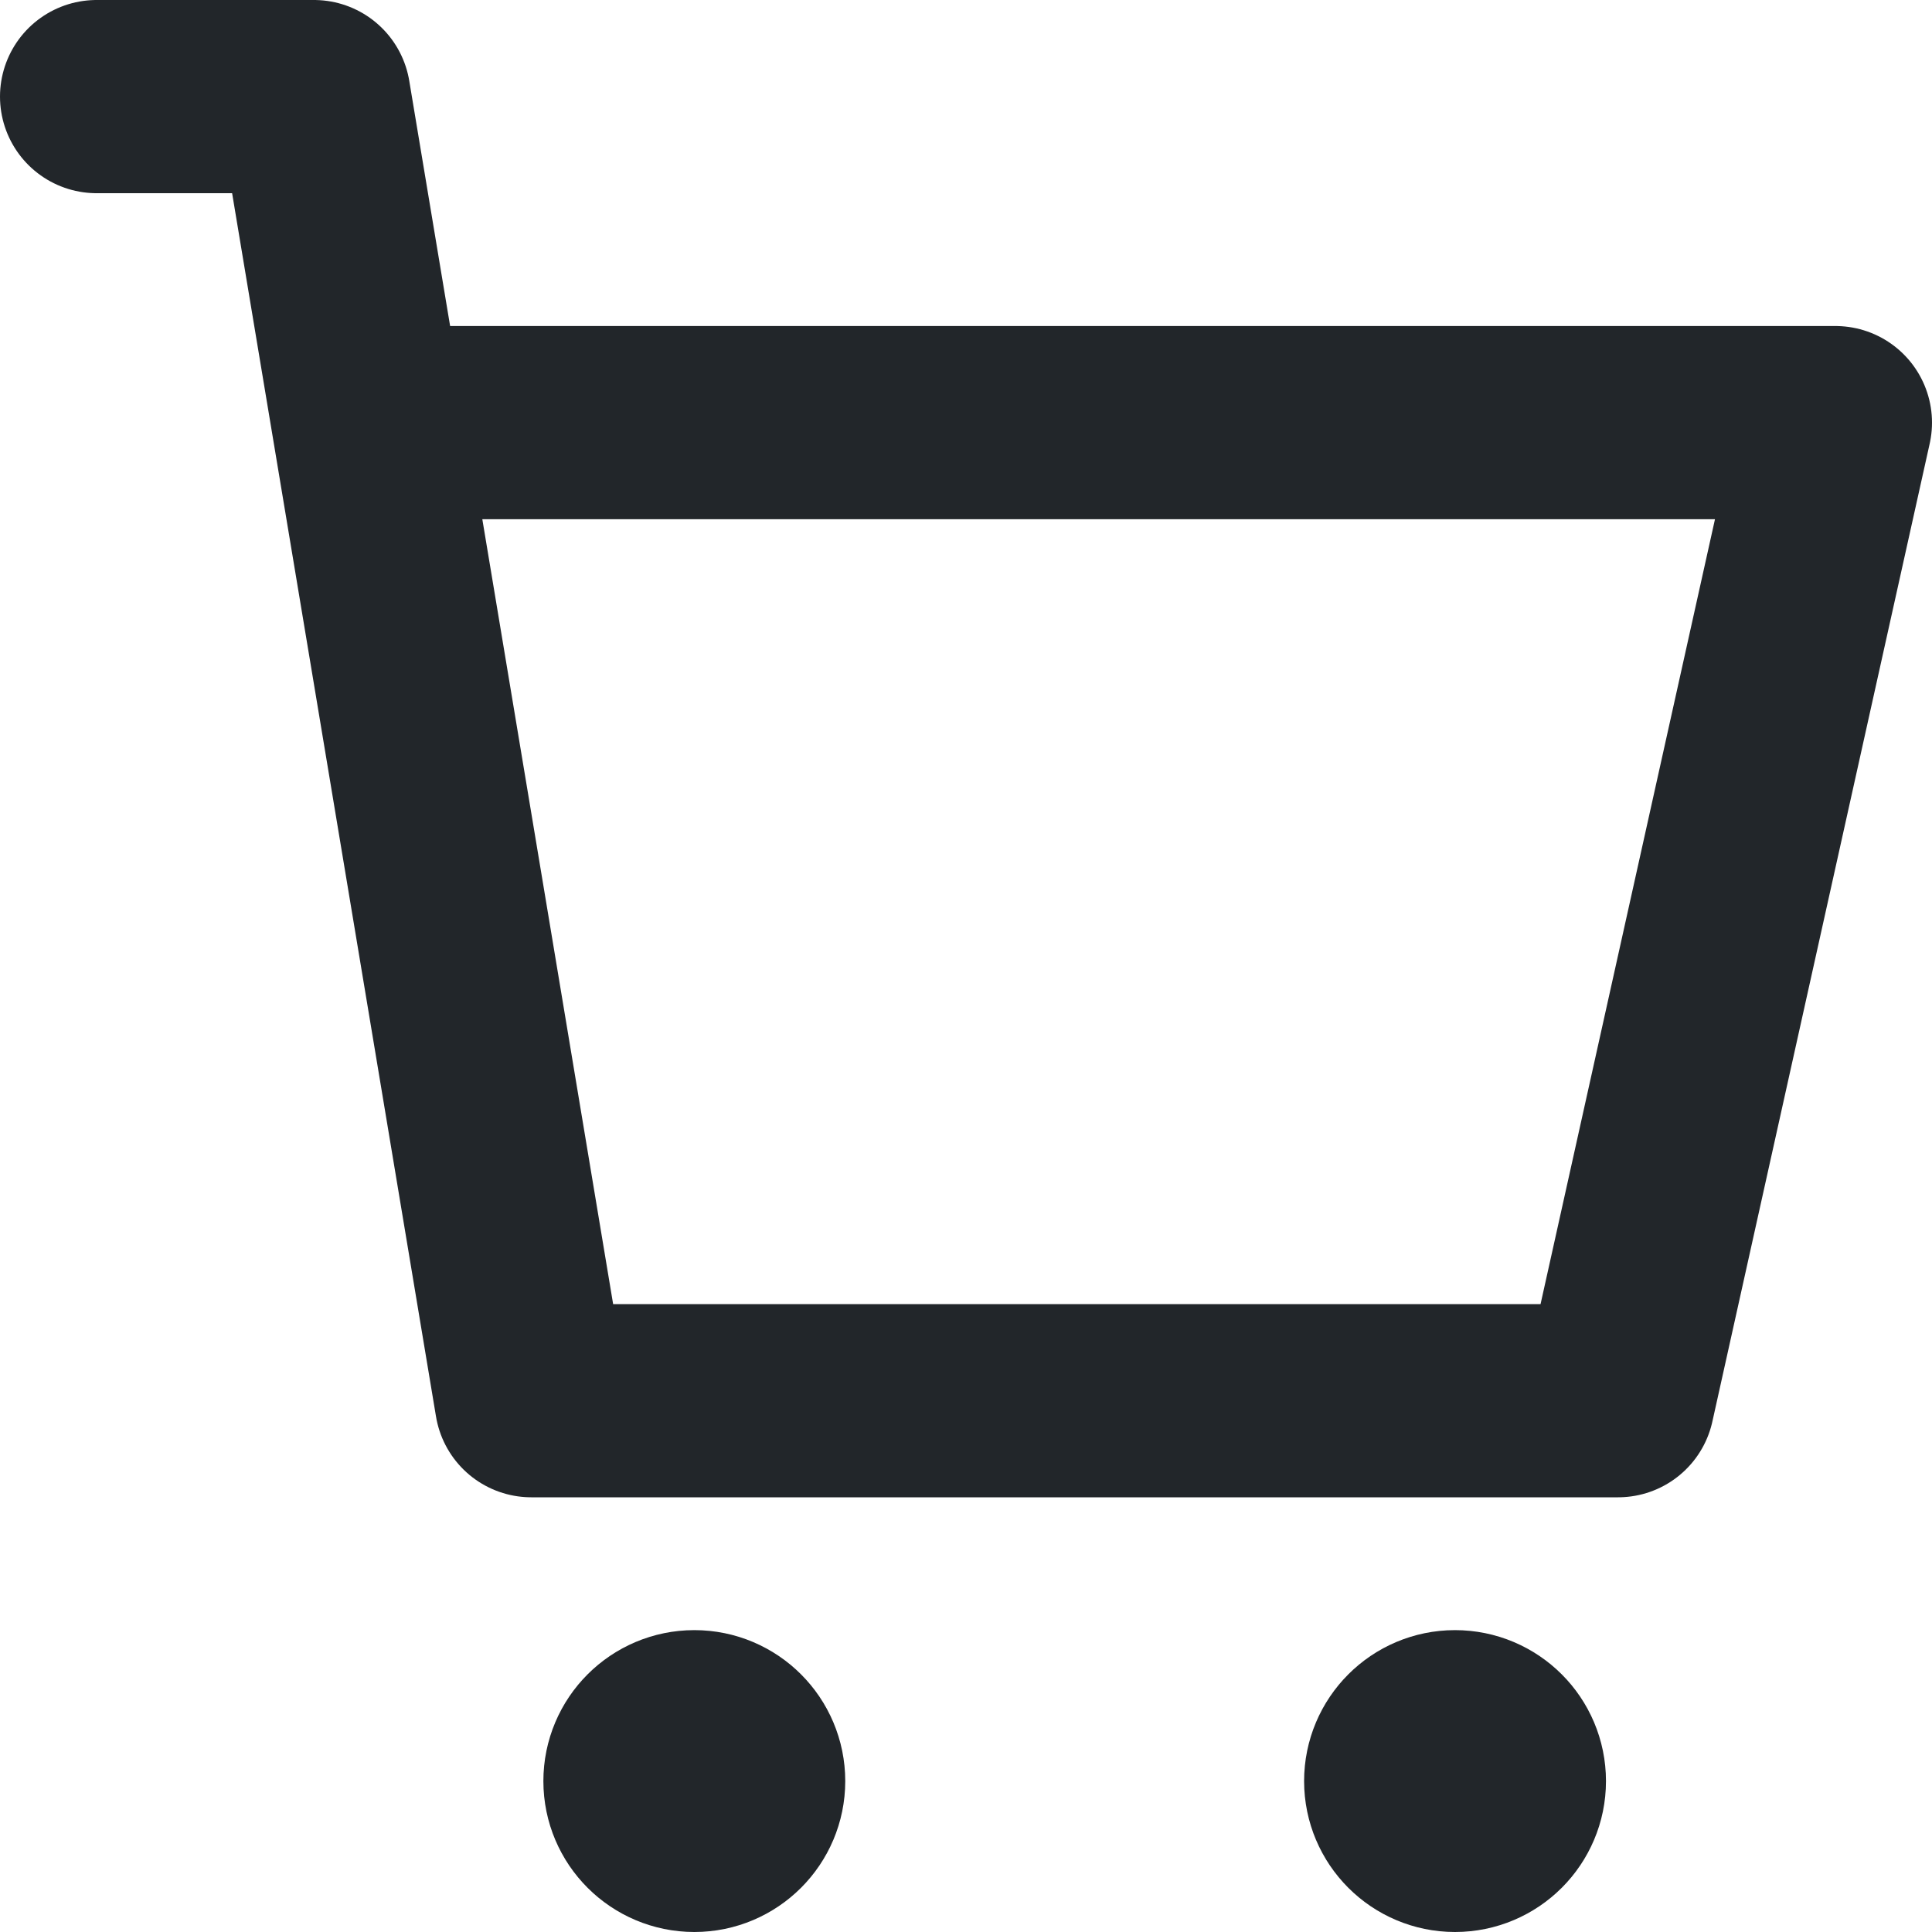
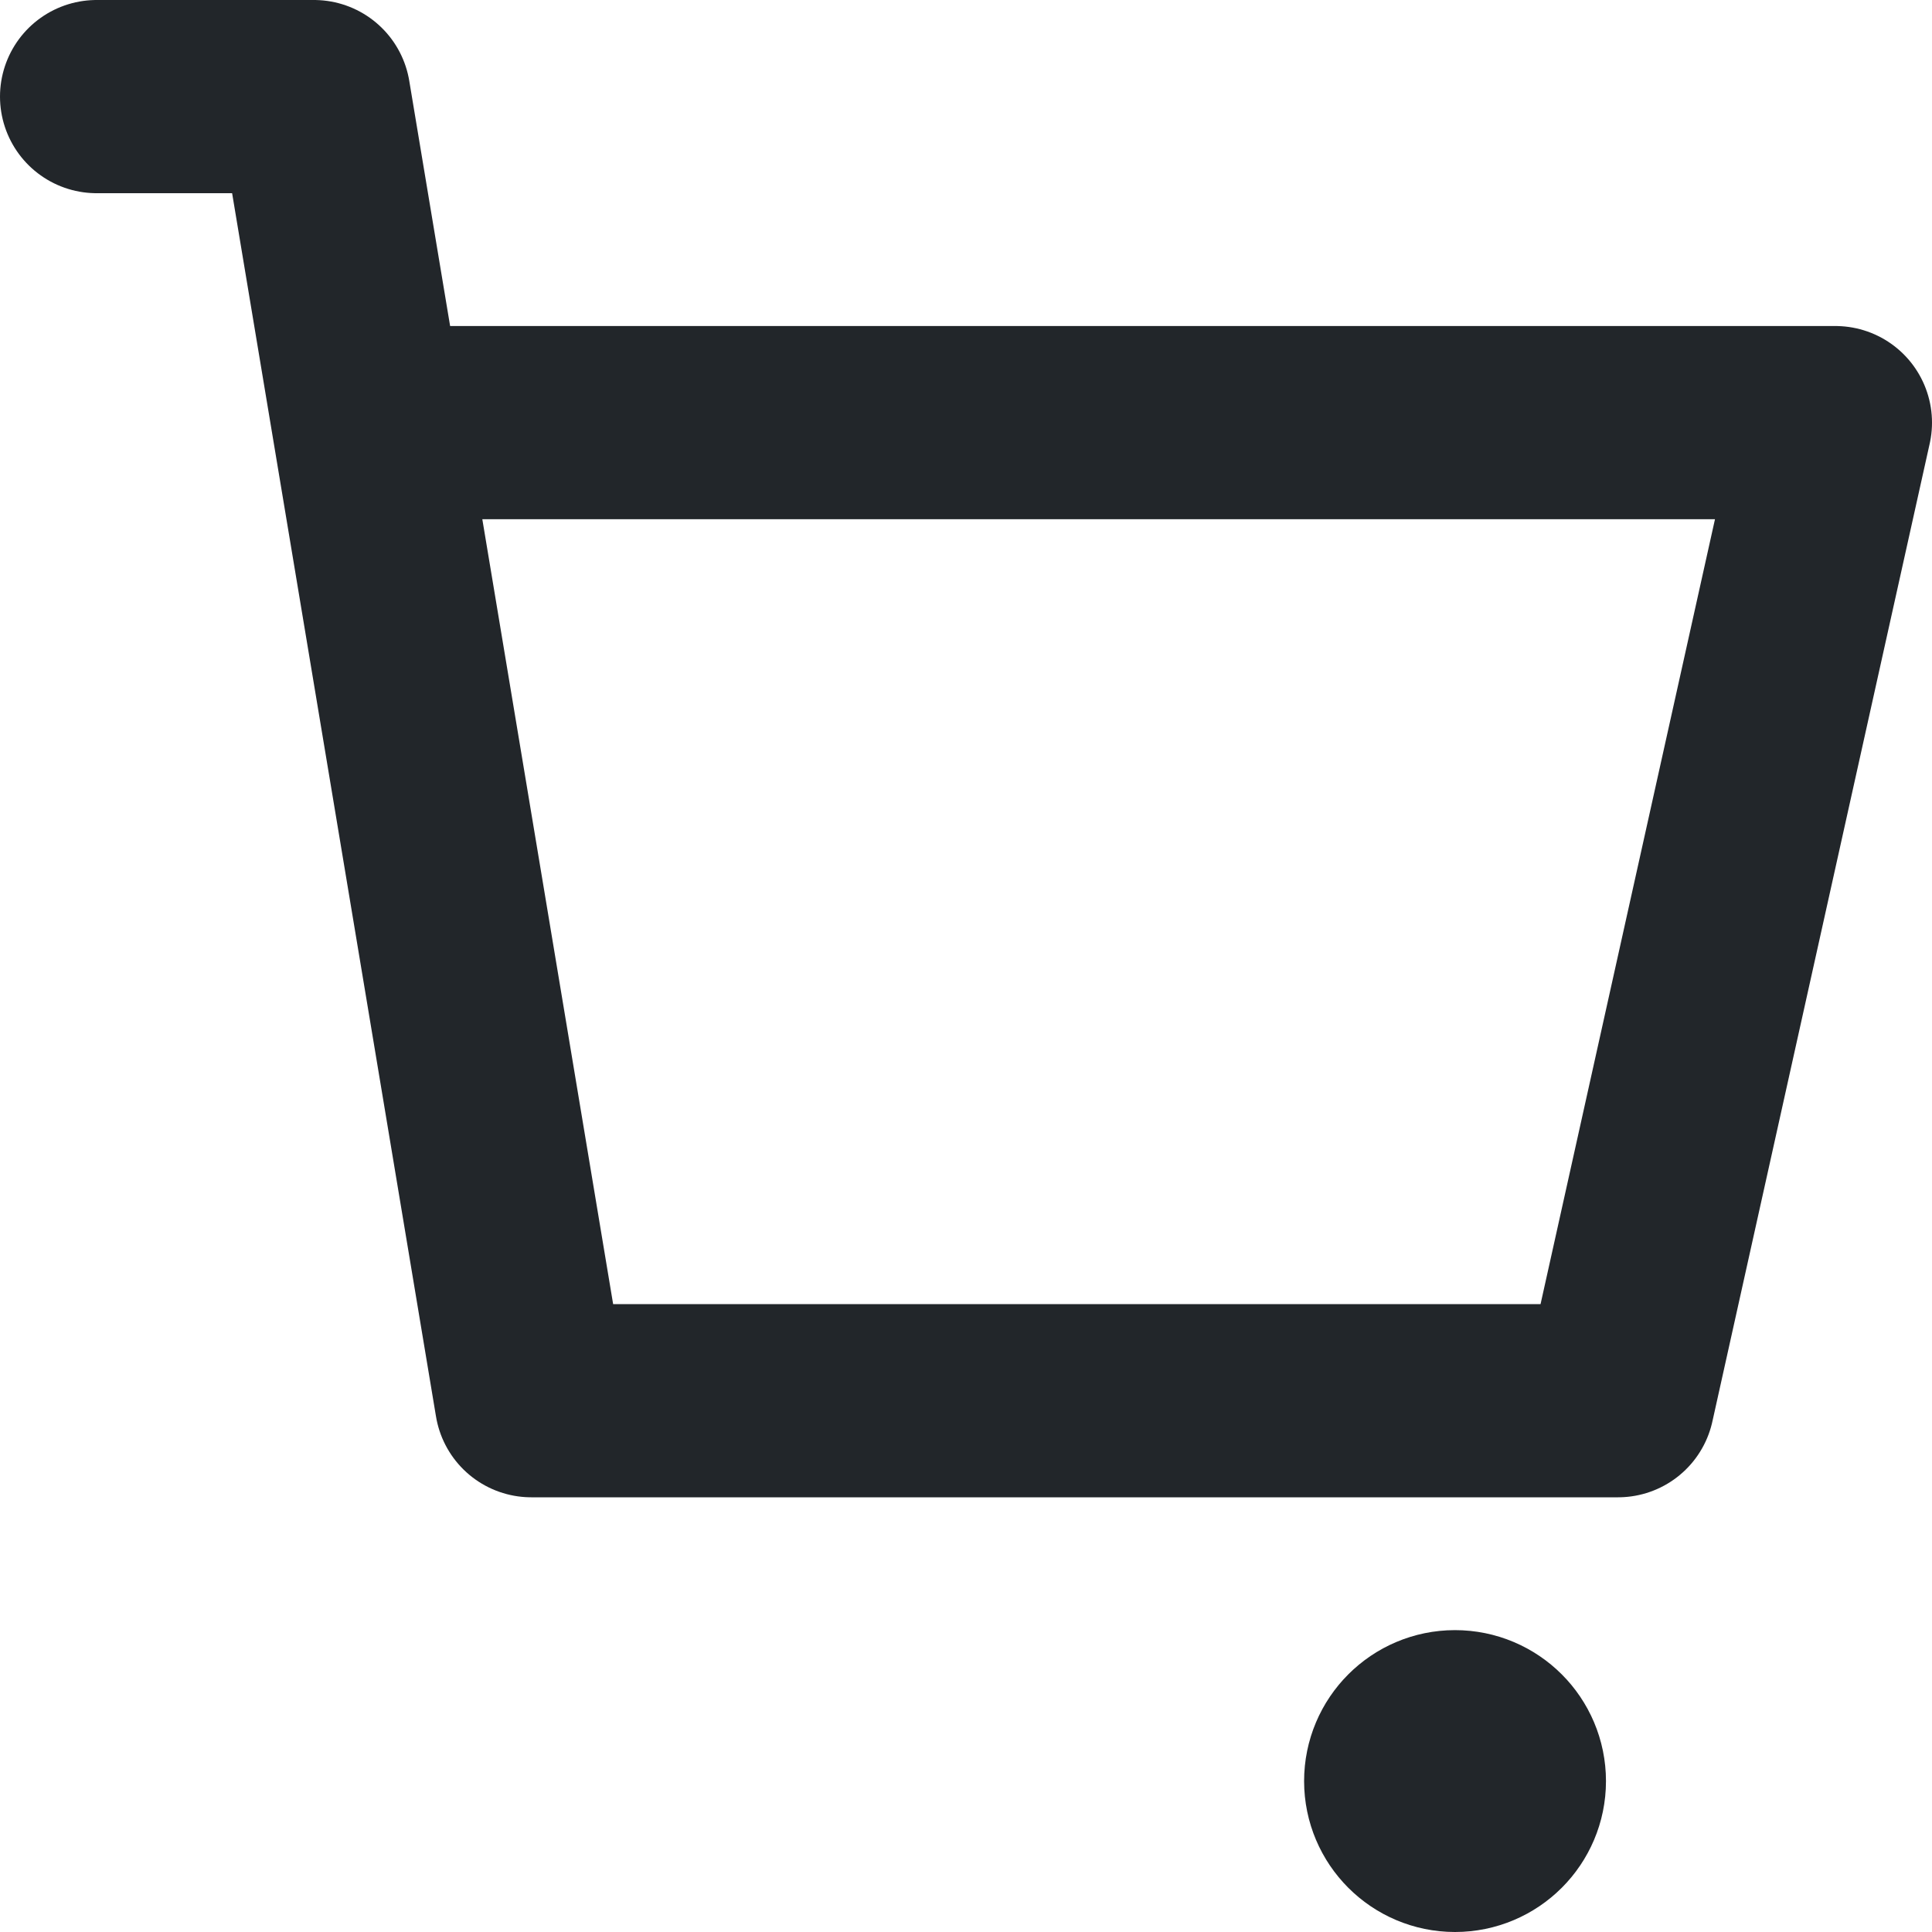
<svg xmlns="http://www.w3.org/2000/svg" width="20" height="20" viewBox="0 0 20 20" fill="none">
-   <path d="M7.188 19C7.498 19 7.75 18.748 7.75 18.438C7.75 18.127 7.498 17.875 7.188 17.875C6.877 17.875 6.625 18.127 6.625 18.438C6.625 18.748 6.877 19 7.188 19Z" fill="#22262A" stroke="#22262A" stroke-width="2" stroke-miterlimit="10" stroke-linecap="round" stroke-linejoin="round" />
  <path d="M15.062 19C15.373 19 15.625 18.748 15.625 18.438C15.625 18.127 15.373 17.875 15.062 17.875C14.752 17.875 14.5 18.127 14.5 18.438C14.5 18.748 14.752 19 15.062 19Z" fill="#22262A" stroke="#22262A" stroke-width="2" stroke-miterlimit="10" stroke-linecap="round" stroke-linejoin="round" />
  <path d="M1 1H3.25L5.5 14.5H16.75L19 4.375H4.375" stroke="#22262A" stroke-width="2" stroke-linecap="round" stroke-linejoin="round" />
</svg>